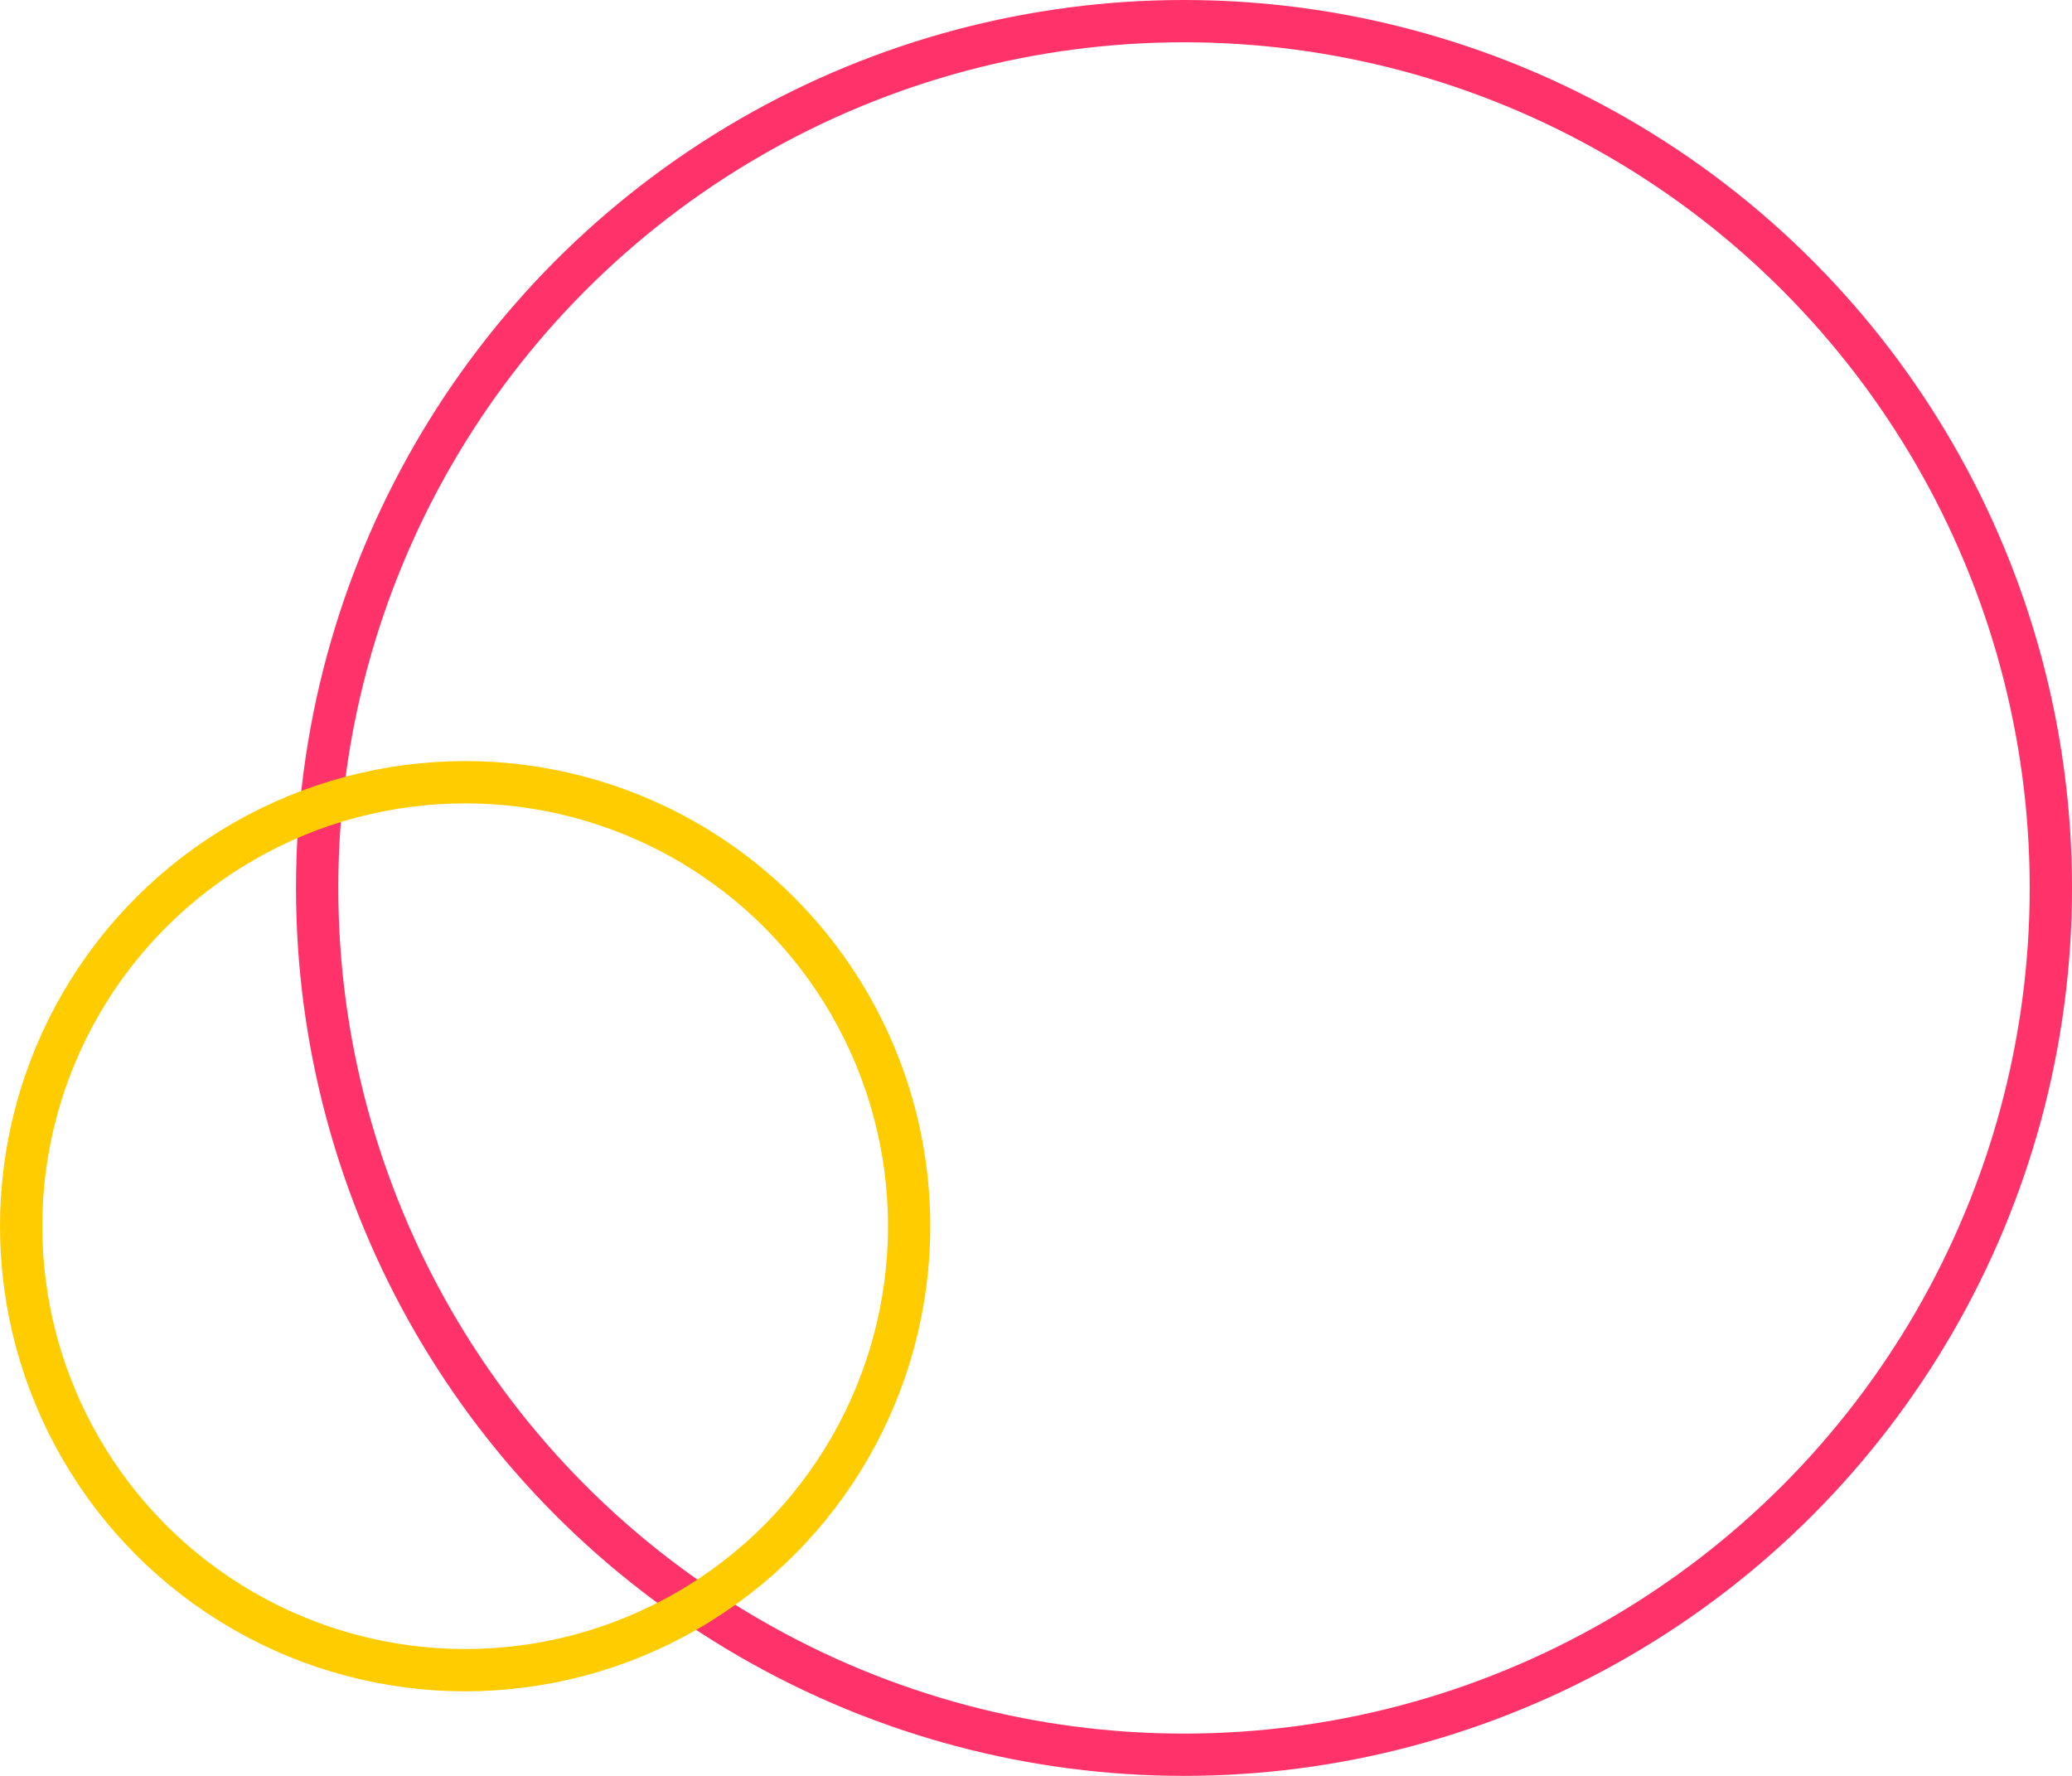
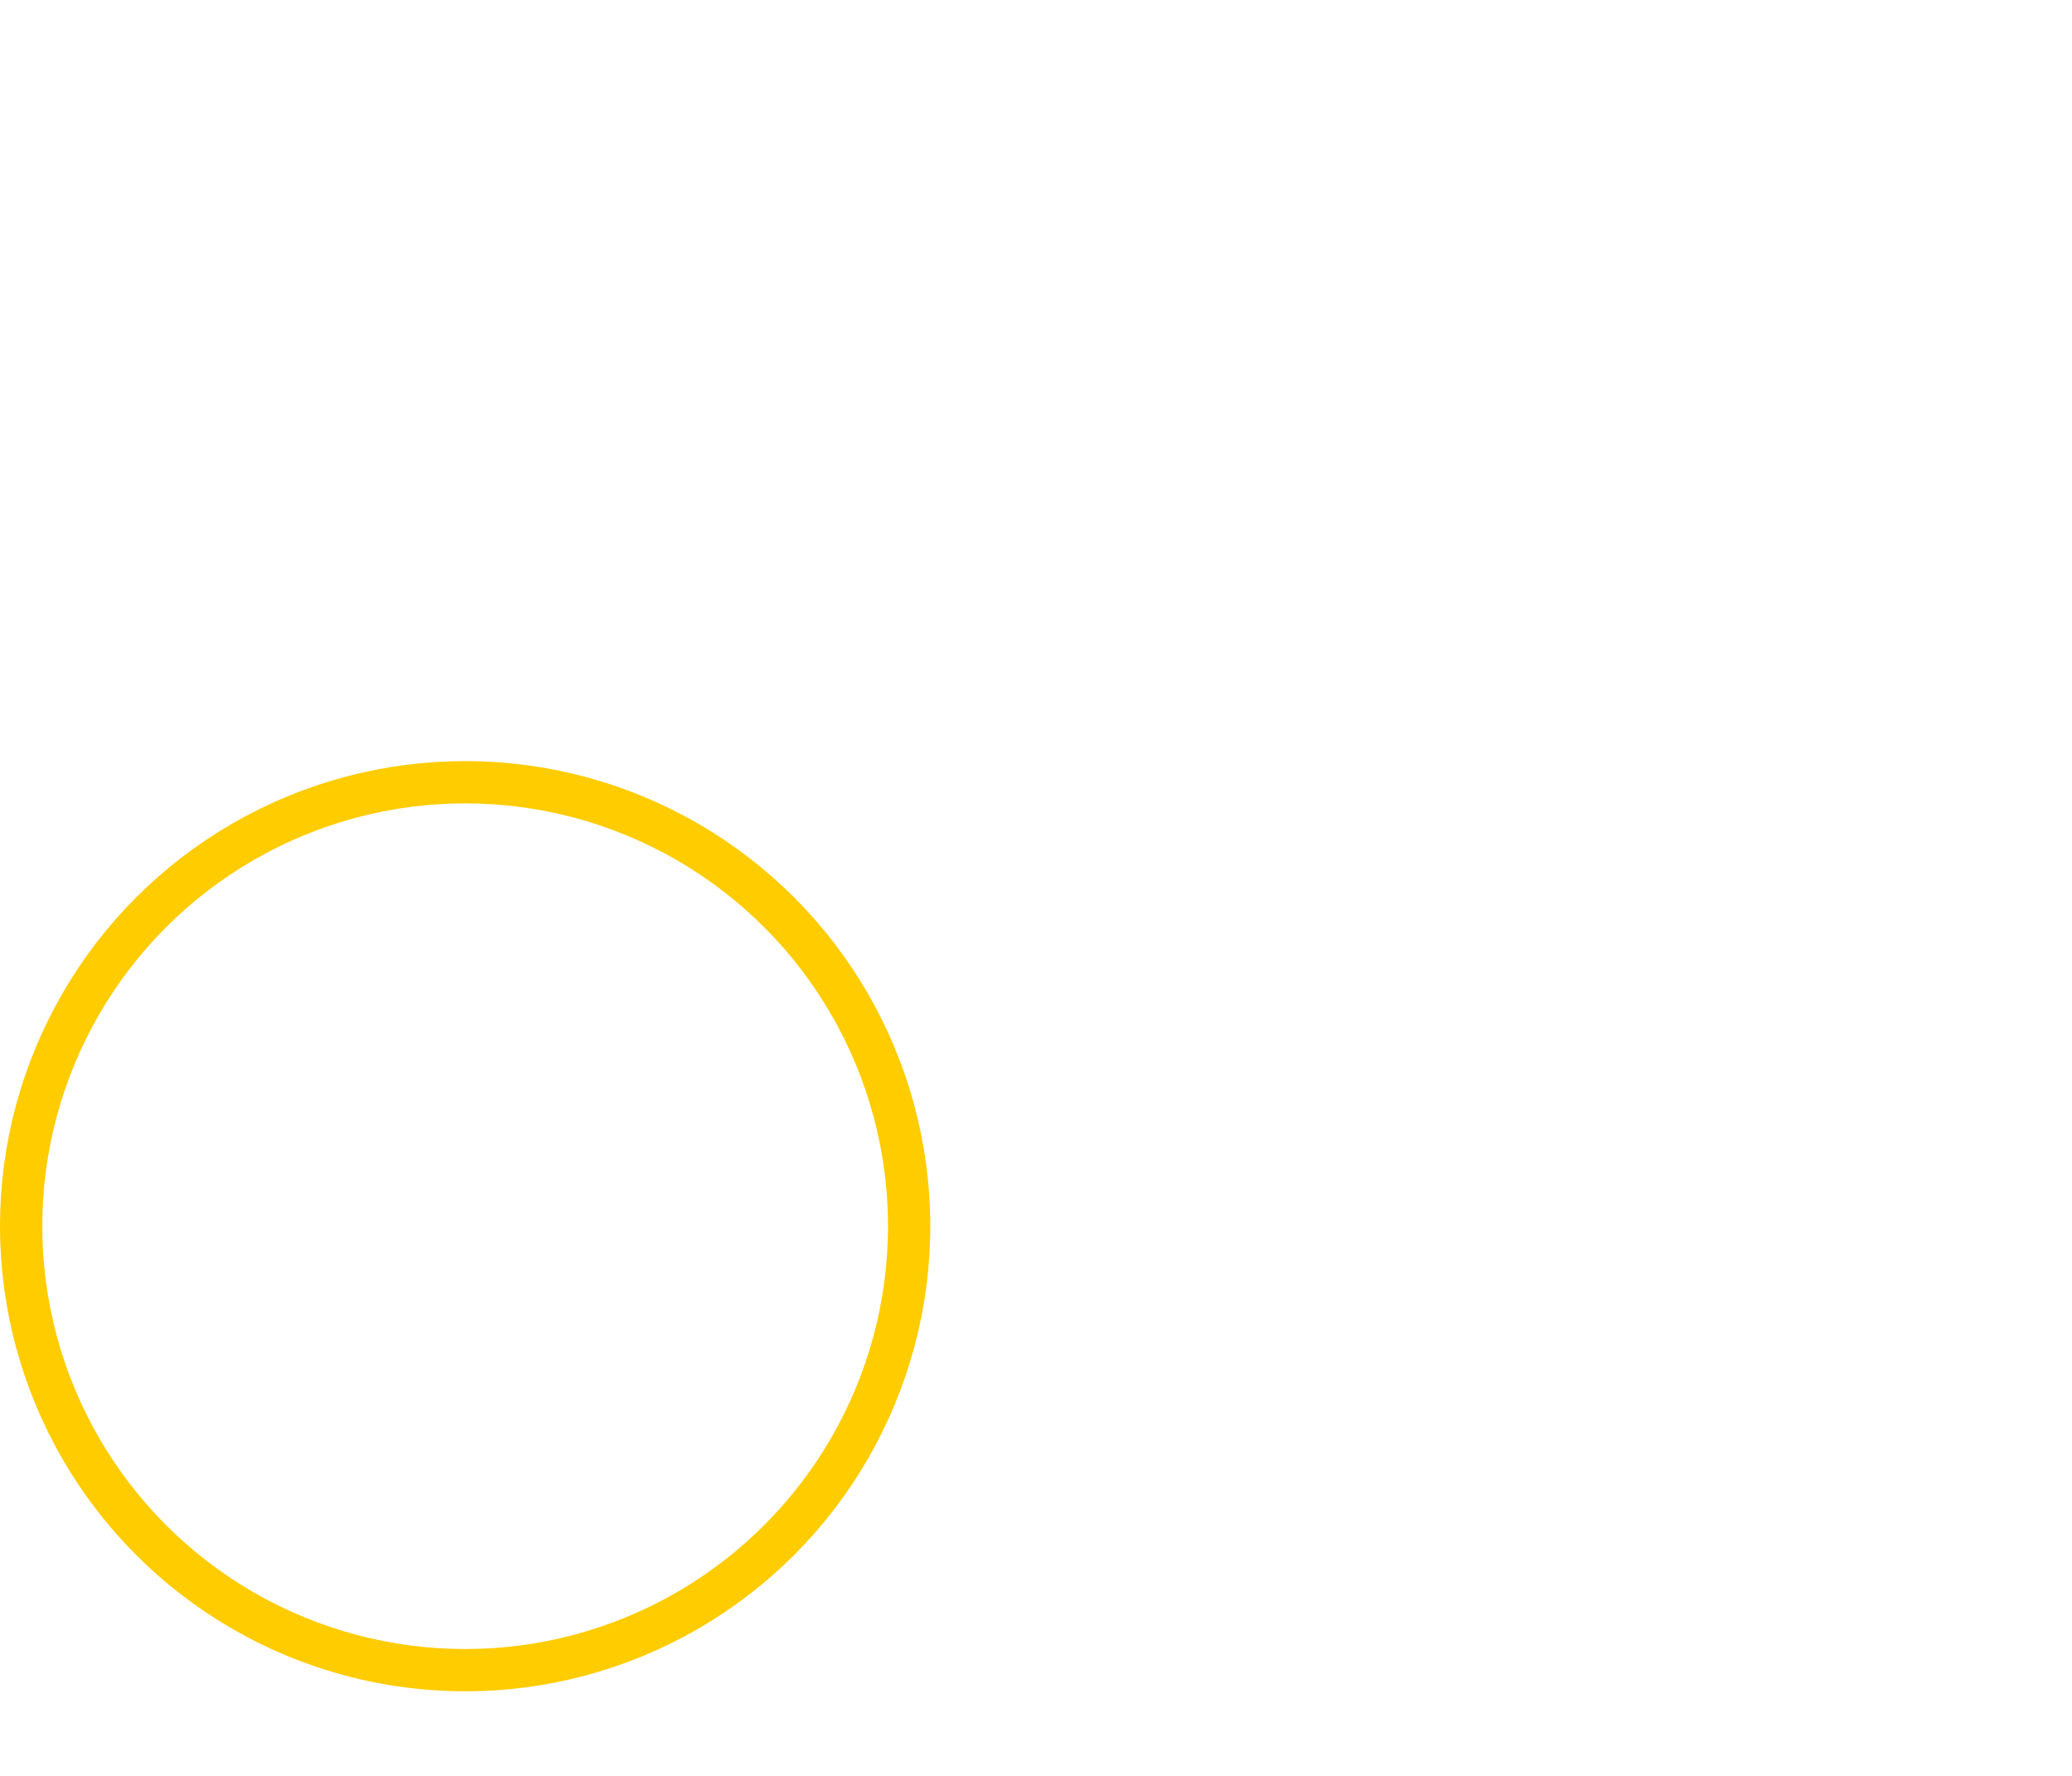
<svg xmlns="http://www.w3.org/2000/svg" width="49" height="42" viewBox="0 0 49 42">
  <style type="text/css">	.st0{fill:none;}	.st1{fill:none;stroke:#FF3369;}	.st2{fill:none;stroke:#FFCC00;}</style>
  <g id="Group_63" transform="translate(-1252 -651)">
    <g id="Ellipse_13" transform="translate(1294 693) rotate(-180)">
-       <ellipse class="st0" cx="14" cy="21" rx="21" ry="21" />
-       <ellipse class="st1" cx="14" cy="21" rx="20.5" ry="20.5" />
-     </g>
+       </g>
    <g id="Ellipse_14" transform="translate(1301 691) rotate(-180)">
-       <ellipse class="st0" cx="38" cy="11" rx="11" ry="11" />
      <ellipse class="st2" cx="38" cy="11" rx="10.5" ry="10.5" />
    </g>
  </g>
</svg>